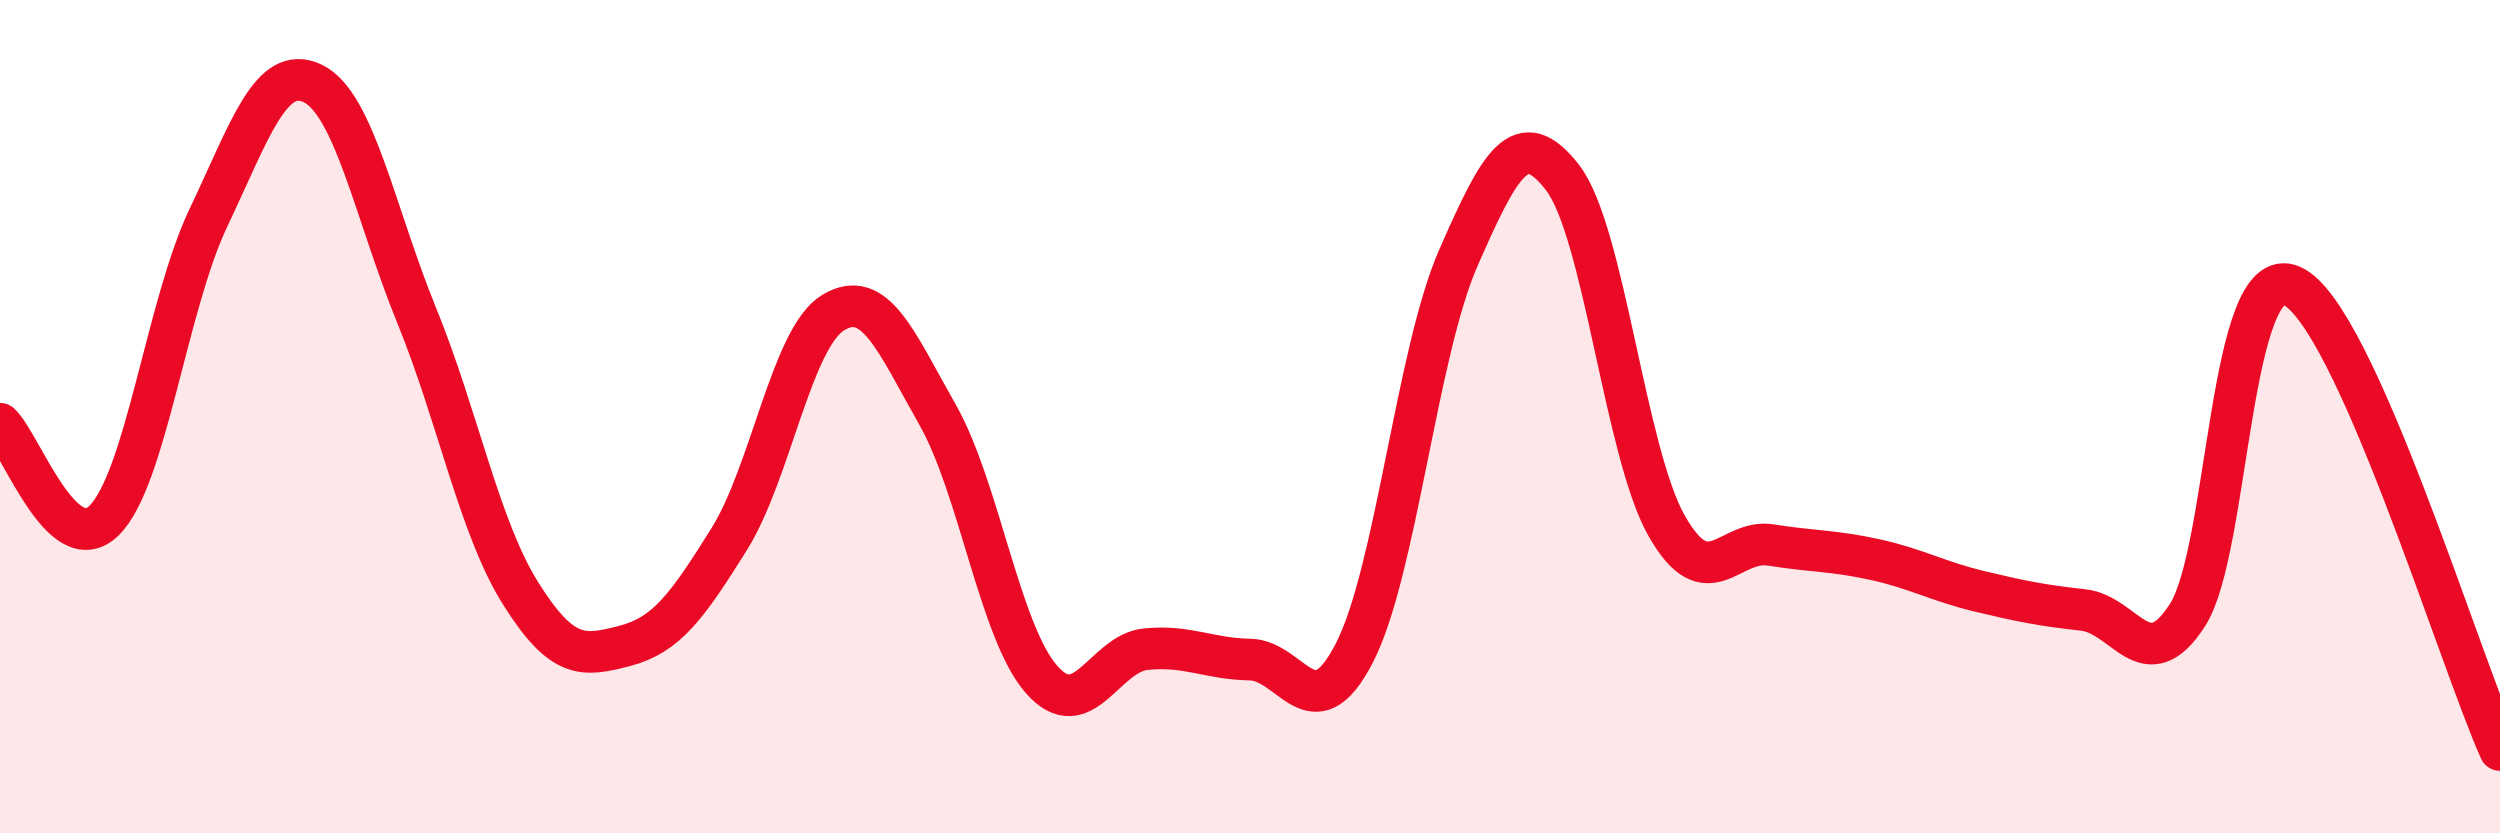
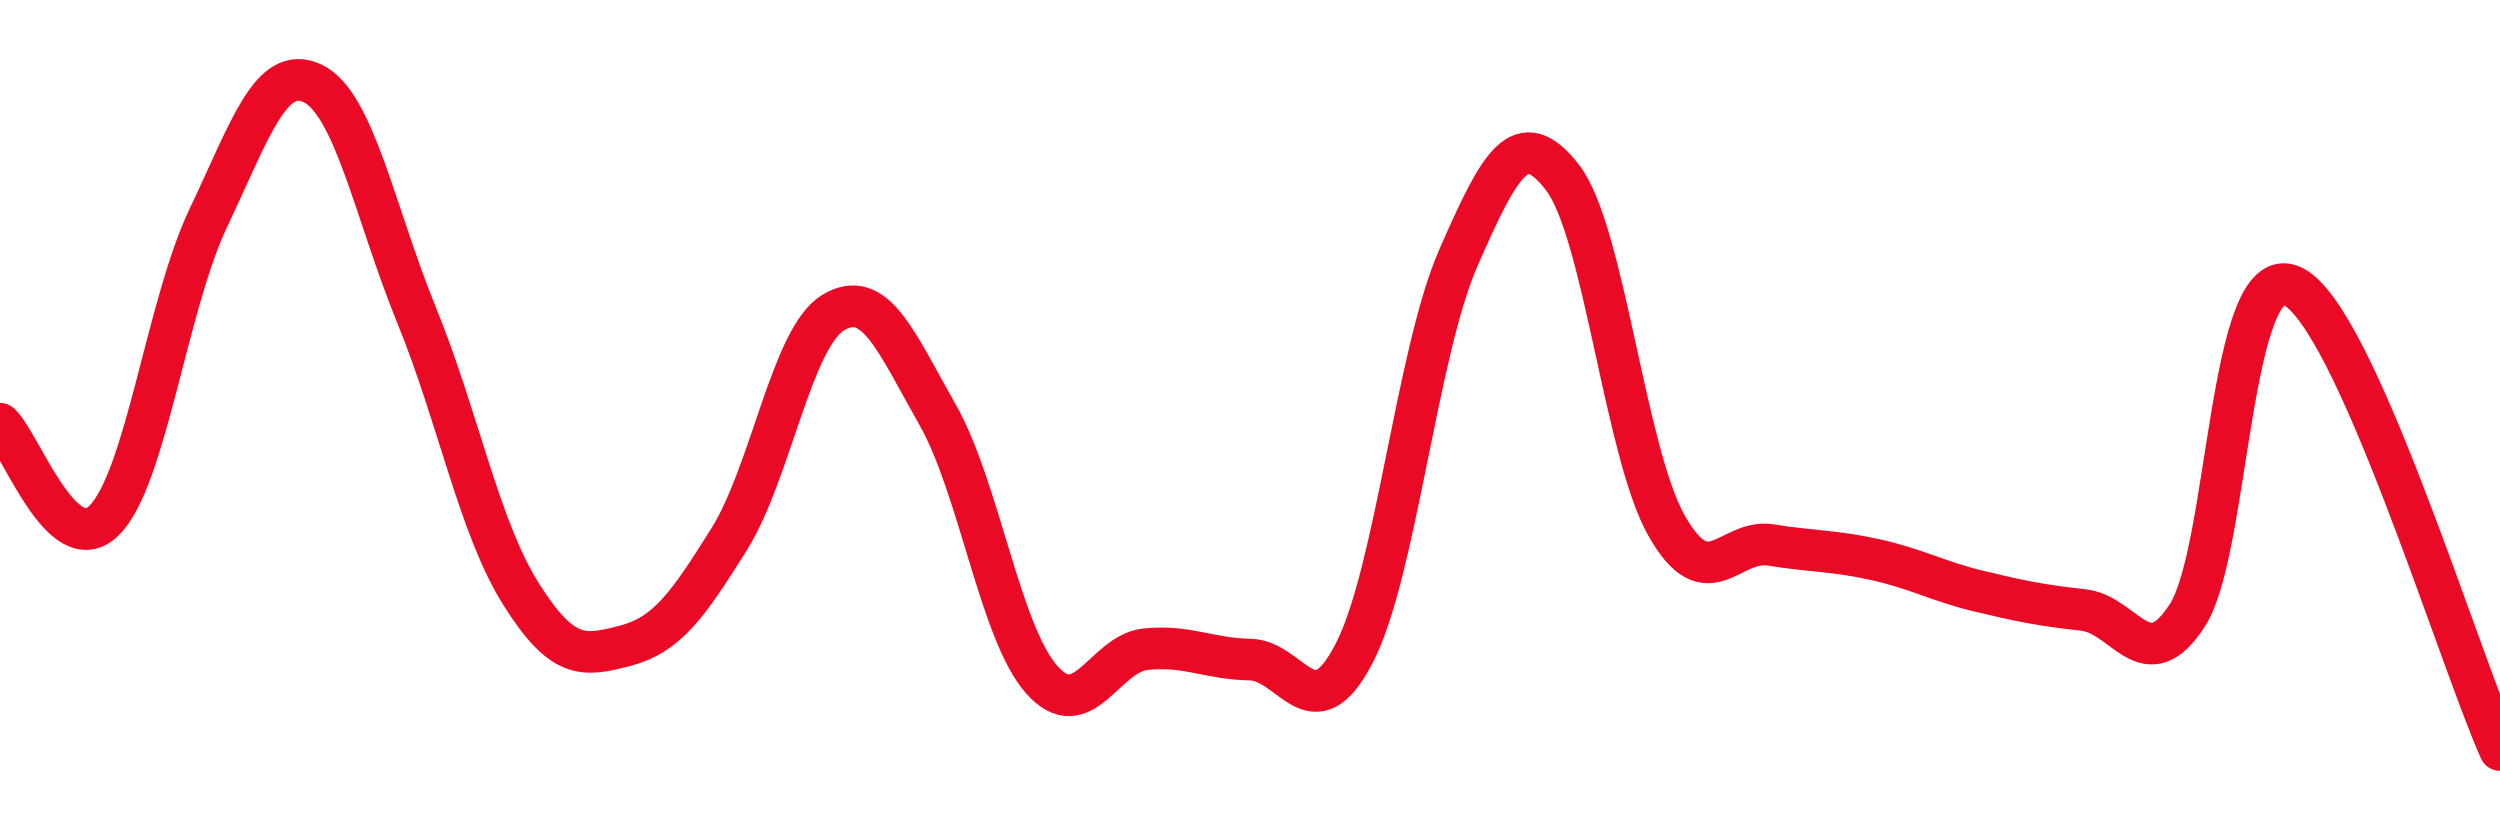
<svg xmlns="http://www.w3.org/2000/svg" width="60" height="20" viewBox="0 0 60 20">
-   <path d="M 0,10.17 C 0.5,10.63 1.5,13.48 2.5,12.49 C 3.5,11.5 4,7.33 5,5.23 C 6,3.13 6.5,1.53 7.5,2 C 8.5,2.47 9,5.12 10,7.57 C 11,10.02 11.5,12.66 12.5,14.25 C 13.5,15.84 14,15.76 15,15.5 C 16,15.24 16.5,14.54 17.5,12.94 C 18.5,11.34 19,8.1 20,7.5 C 21,6.9 21.5,8.19 22.5,9.95 C 23.5,11.71 24,15.18 25,16.31 C 26,17.44 26.5,15.68 27.5,15.58 C 28.5,15.48 29,15.81 30,15.83 C 31,15.85 31.5,17.61 32.5,15.68 C 33.5,13.75 34,8.47 35,6.19 C 36,3.91 36.5,2.97 37.5,4.26 C 38.5,5.55 39,10.86 40,12.62 C 41,14.38 41.5,12.92 42.5,13.08 C 43.5,13.24 44,13.21 45,13.43 C 46,13.65 46.5,13.95 47.5,14.19 C 48.5,14.43 49,14.53 50,14.64 C 51,14.75 51.5,16.32 52.5,14.76 C 53.5,13.2 53.5,6.21 55,6.86 C 56.5,7.51 59,15.77 60,18L60 20L0 20Z" fill="#EB0A25" opacity="0.1" stroke-linecap="round" stroke-linejoin="round" />
  <path d="M 0,10.17 C 0.5,10.63 1.5,13.48 2.5,12.49 C 3.5,11.5 4,7.33 5,5.23 C 6,3.13 6.5,1.53 7.5,2 C 8.5,2.47 9,5.12 10,7.57 C 11,10.02 11.5,12.66 12.5,14.25 C 13.5,15.84 14,15.76 15,15.5 C 16,15.24 16.5,14.54 17.5,12.94 C 18.5,11.34 19,8.1 20,7.5 C 21,6.9 21.5,8.19 22.5,9.95 C 23.5,11.71 24,15.18 25,16.31 C 26,17.44 26.5,15.68 27.5,15.58 C 28.5,15.48 29,15.81 30,15.83 C 31,15.85 31.5,17.61 32.5,15.68 C 33.5,13.75 34,8.47 35,6.19 C 36,3.91 36.5,2.97 37.5,4.26 C 38.5,5.55 39,10.86 40,12.62 C 41,14.38 41.5,12.92 42.5,13.08 C 43.5,13.24 44,13.21 45,13.43 C 46,13.65 46.5,13.95 47.5,14.19 C 48.5,14.43 49,14.53 50,14.64 C 51,14.75 51.5,16.32 52.5,14.76 C 53.5,13.2 53.5,6.21 55,6.86 C 56.5,7.51 59,15.77 60,18" stroke="#EB0A25" stroke-width="1" fill="none" stroke-linecap="round" stroke-linejoin="round" />
</svg>